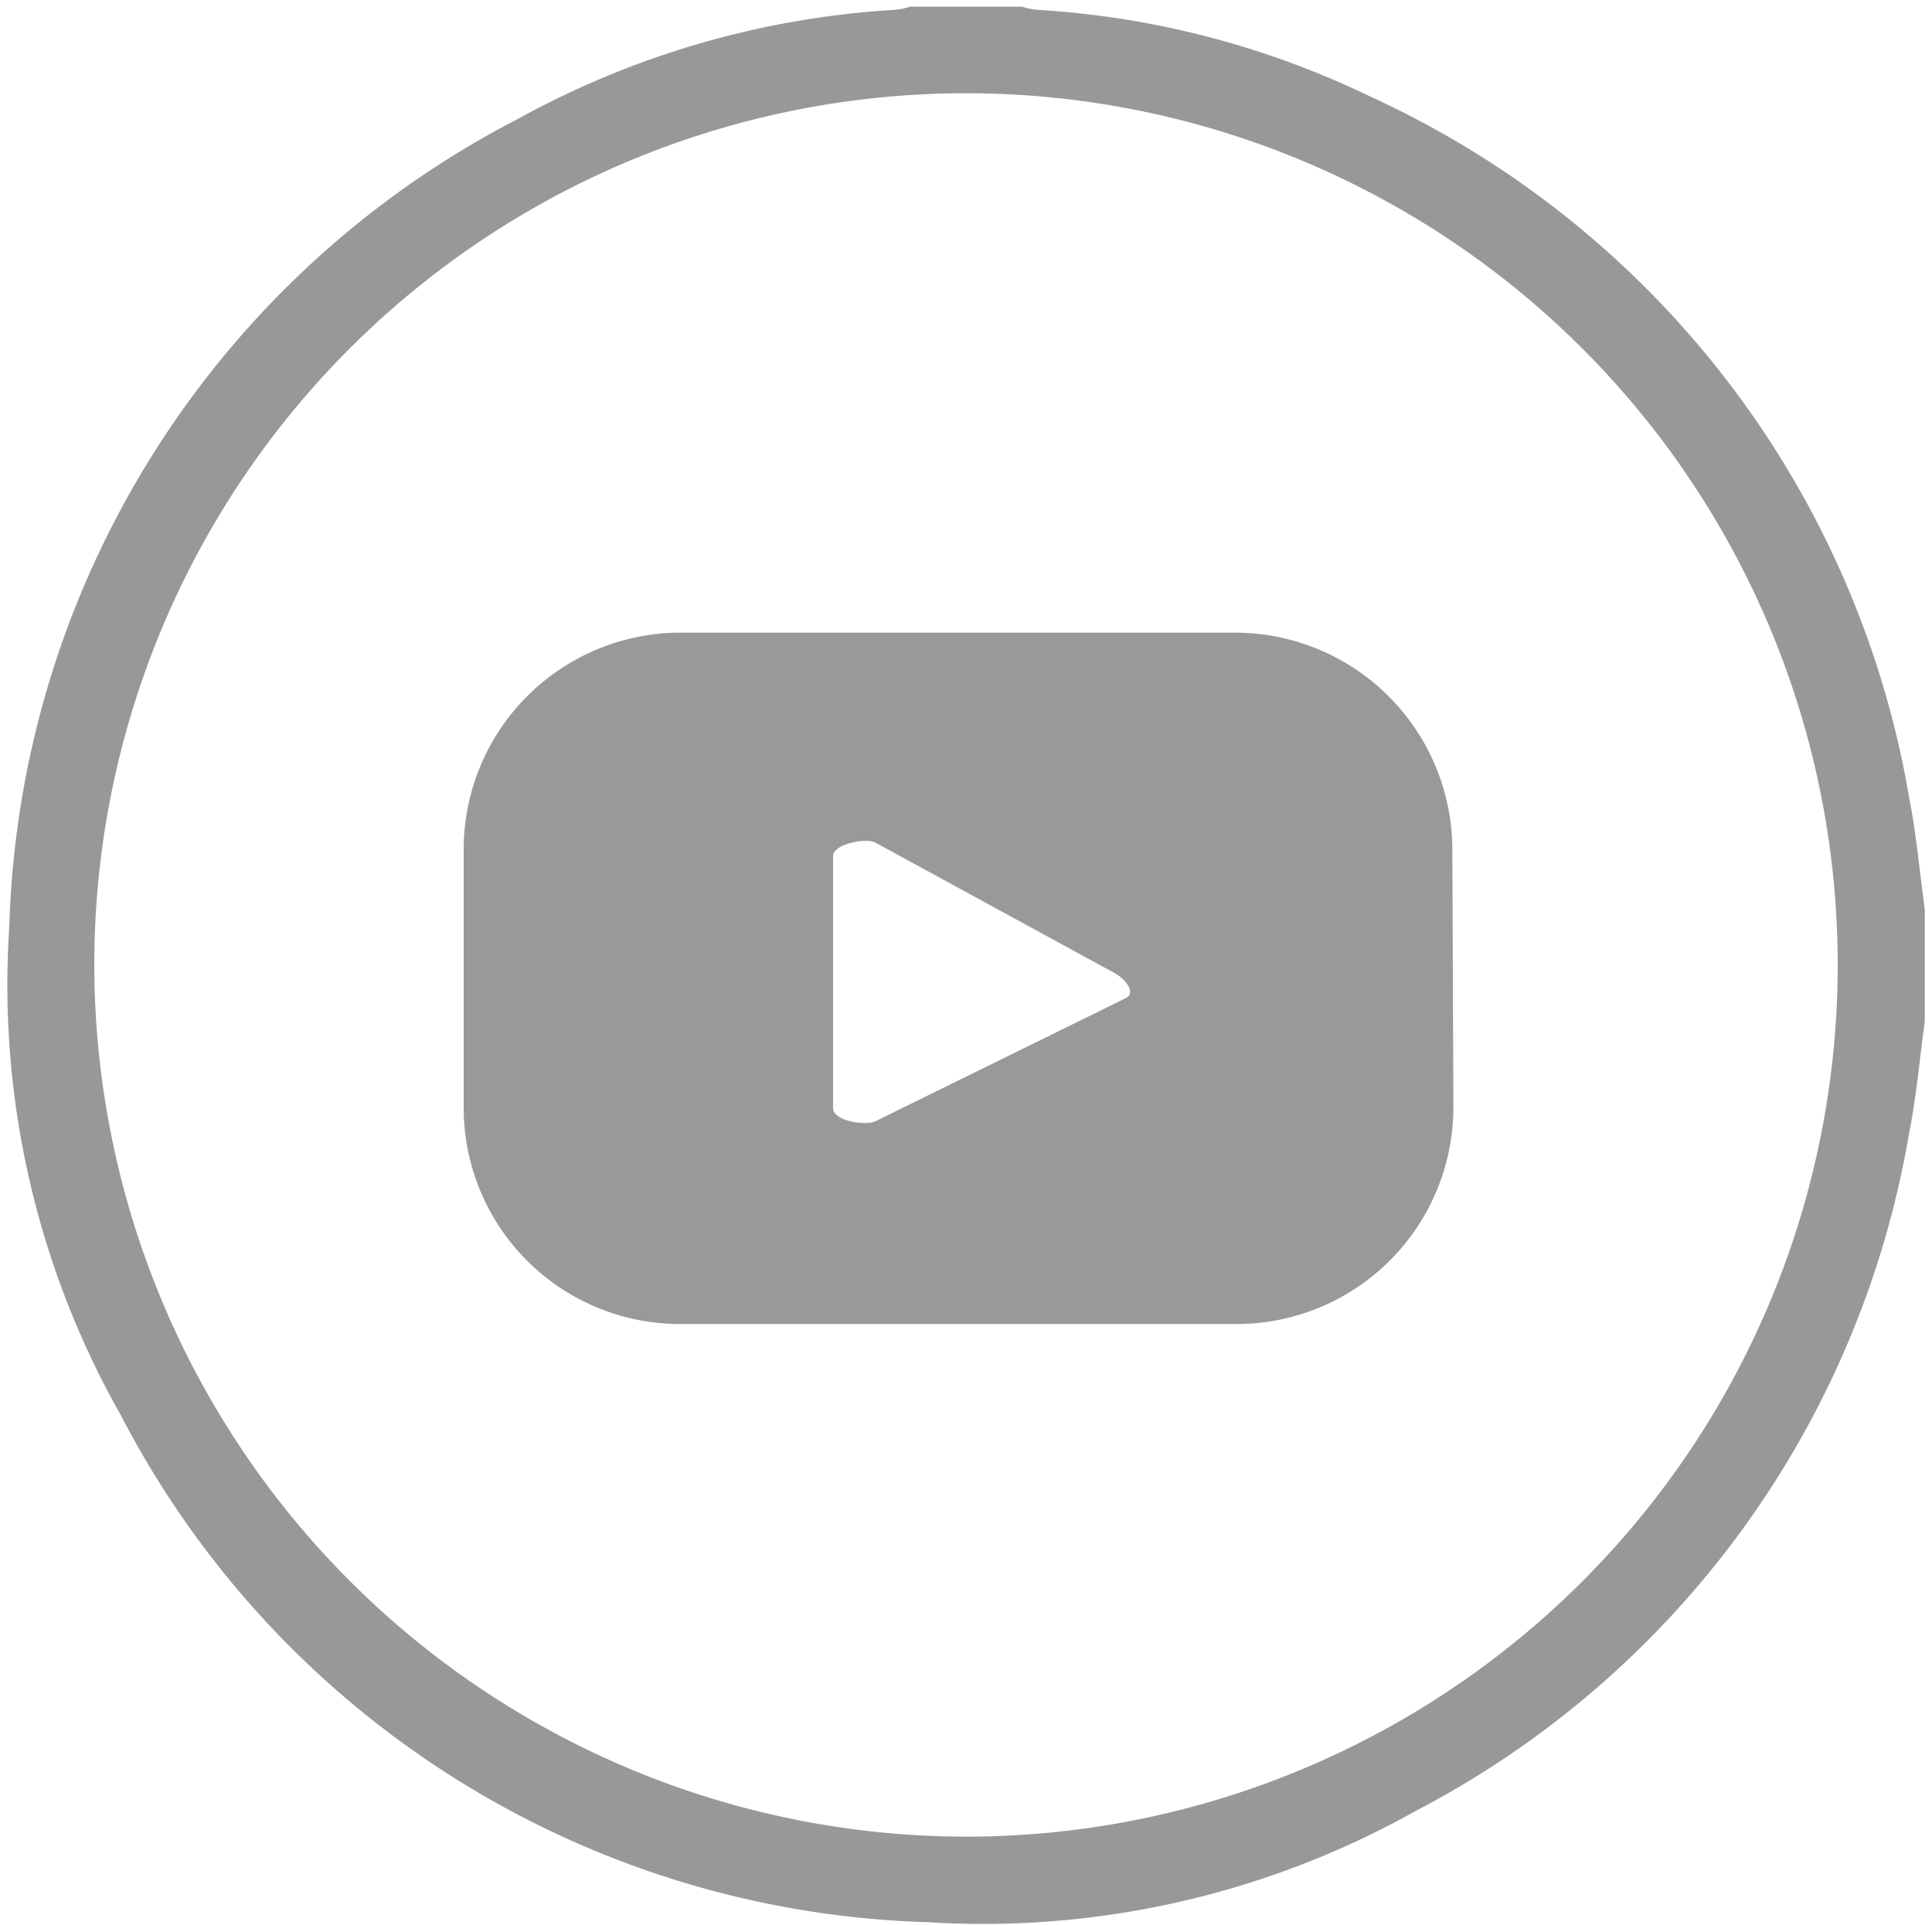
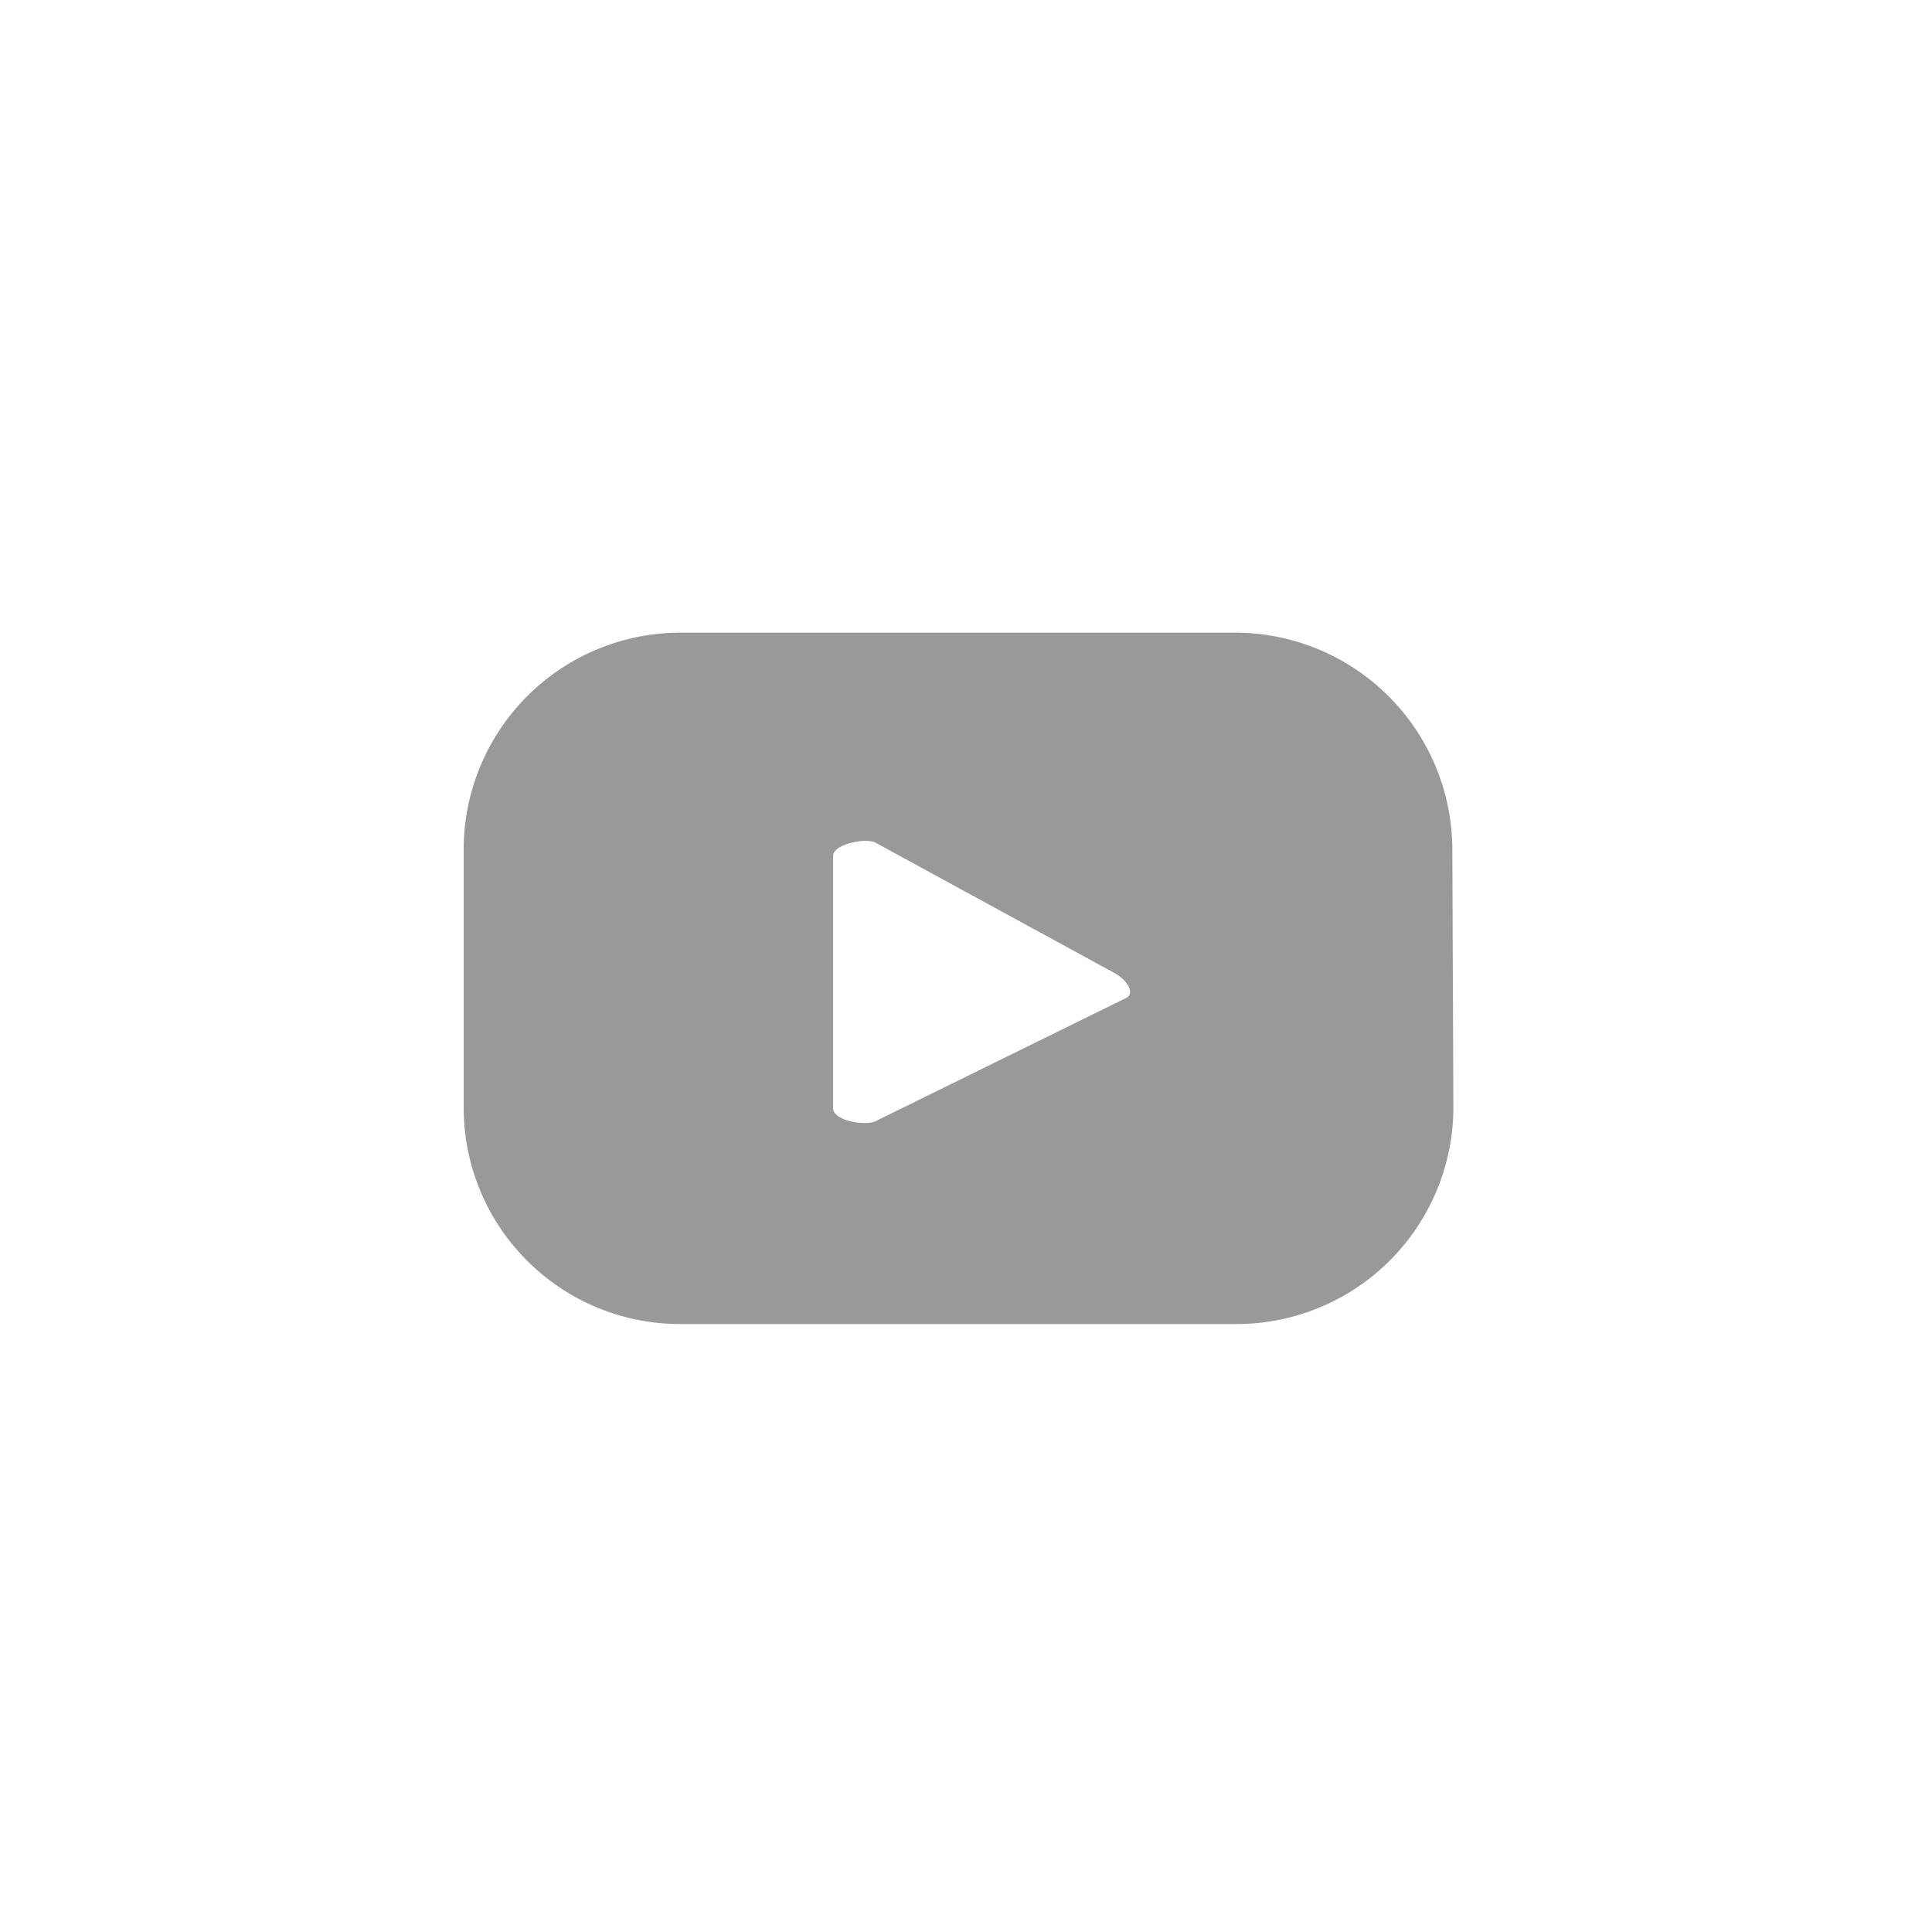
<svg xmlns="http://www.w3.org/2000/svg" viewBox="0 0 37.5 37.37">
  <defs>
    <style>.a{fill:none;}.b{clip-path:url(#a);}.c{fill:#989898;}.d{fill:#999;}</style>
    <clipPath id="a">
      <rect class="a" x="-912.31" y="-763.99" width="1366" height="986.43" />
    </clipPath>
  </defs>
  <title>Artboard 19</title>
  <g class="b">
-     <path class="c" d="M37.36,19.83c-.1.71-.16,1.44-.3,2.14a18.28,18.28,0,0,1-9.58,13.18A17.17,17.17,0,0,1,18,37.31,18.24,18.24,0,0,1,2.34,27.46,16.93,16.93,0,0,1,.18,18,18.24,18.24,0,0,1,10.05,2.31,17.26,17.26,0,0,1,17.38.19a1.27,1.27,0,0,0,.28-.06h2.18a1.57,1.57,0,0,0,.28.06,17.19,17.19,0,0,1,6.49,1.69A18.35,18.35,0,0,1,37.06,15.5c.14.71.2,1.43.3,2.15ZM18.73,35.65A16.92,16.92,0,1,0,1.83,18.72a16.94,16.94,0,0,0,16.9,16.93" />
    <path class="d" d="M28.19,16.49A4.22,4.22,0,0,0,24,12.28H13.21A4.21,4.21,0,0,0,9,16.49v5a4.2,4.2,0,0,0,4.21,4.21H24a4.21,4.21,0,0,0,4.21-4.21Zm-6.33,2.88L17,21.76c-.19.1-.83,0-.83-.25v-4.9c0-.22.64-.36.83-.25l4.62,2.52C21.85,19,22.05,19.27,21.86,19.37Z" />
  </g>
</svg>